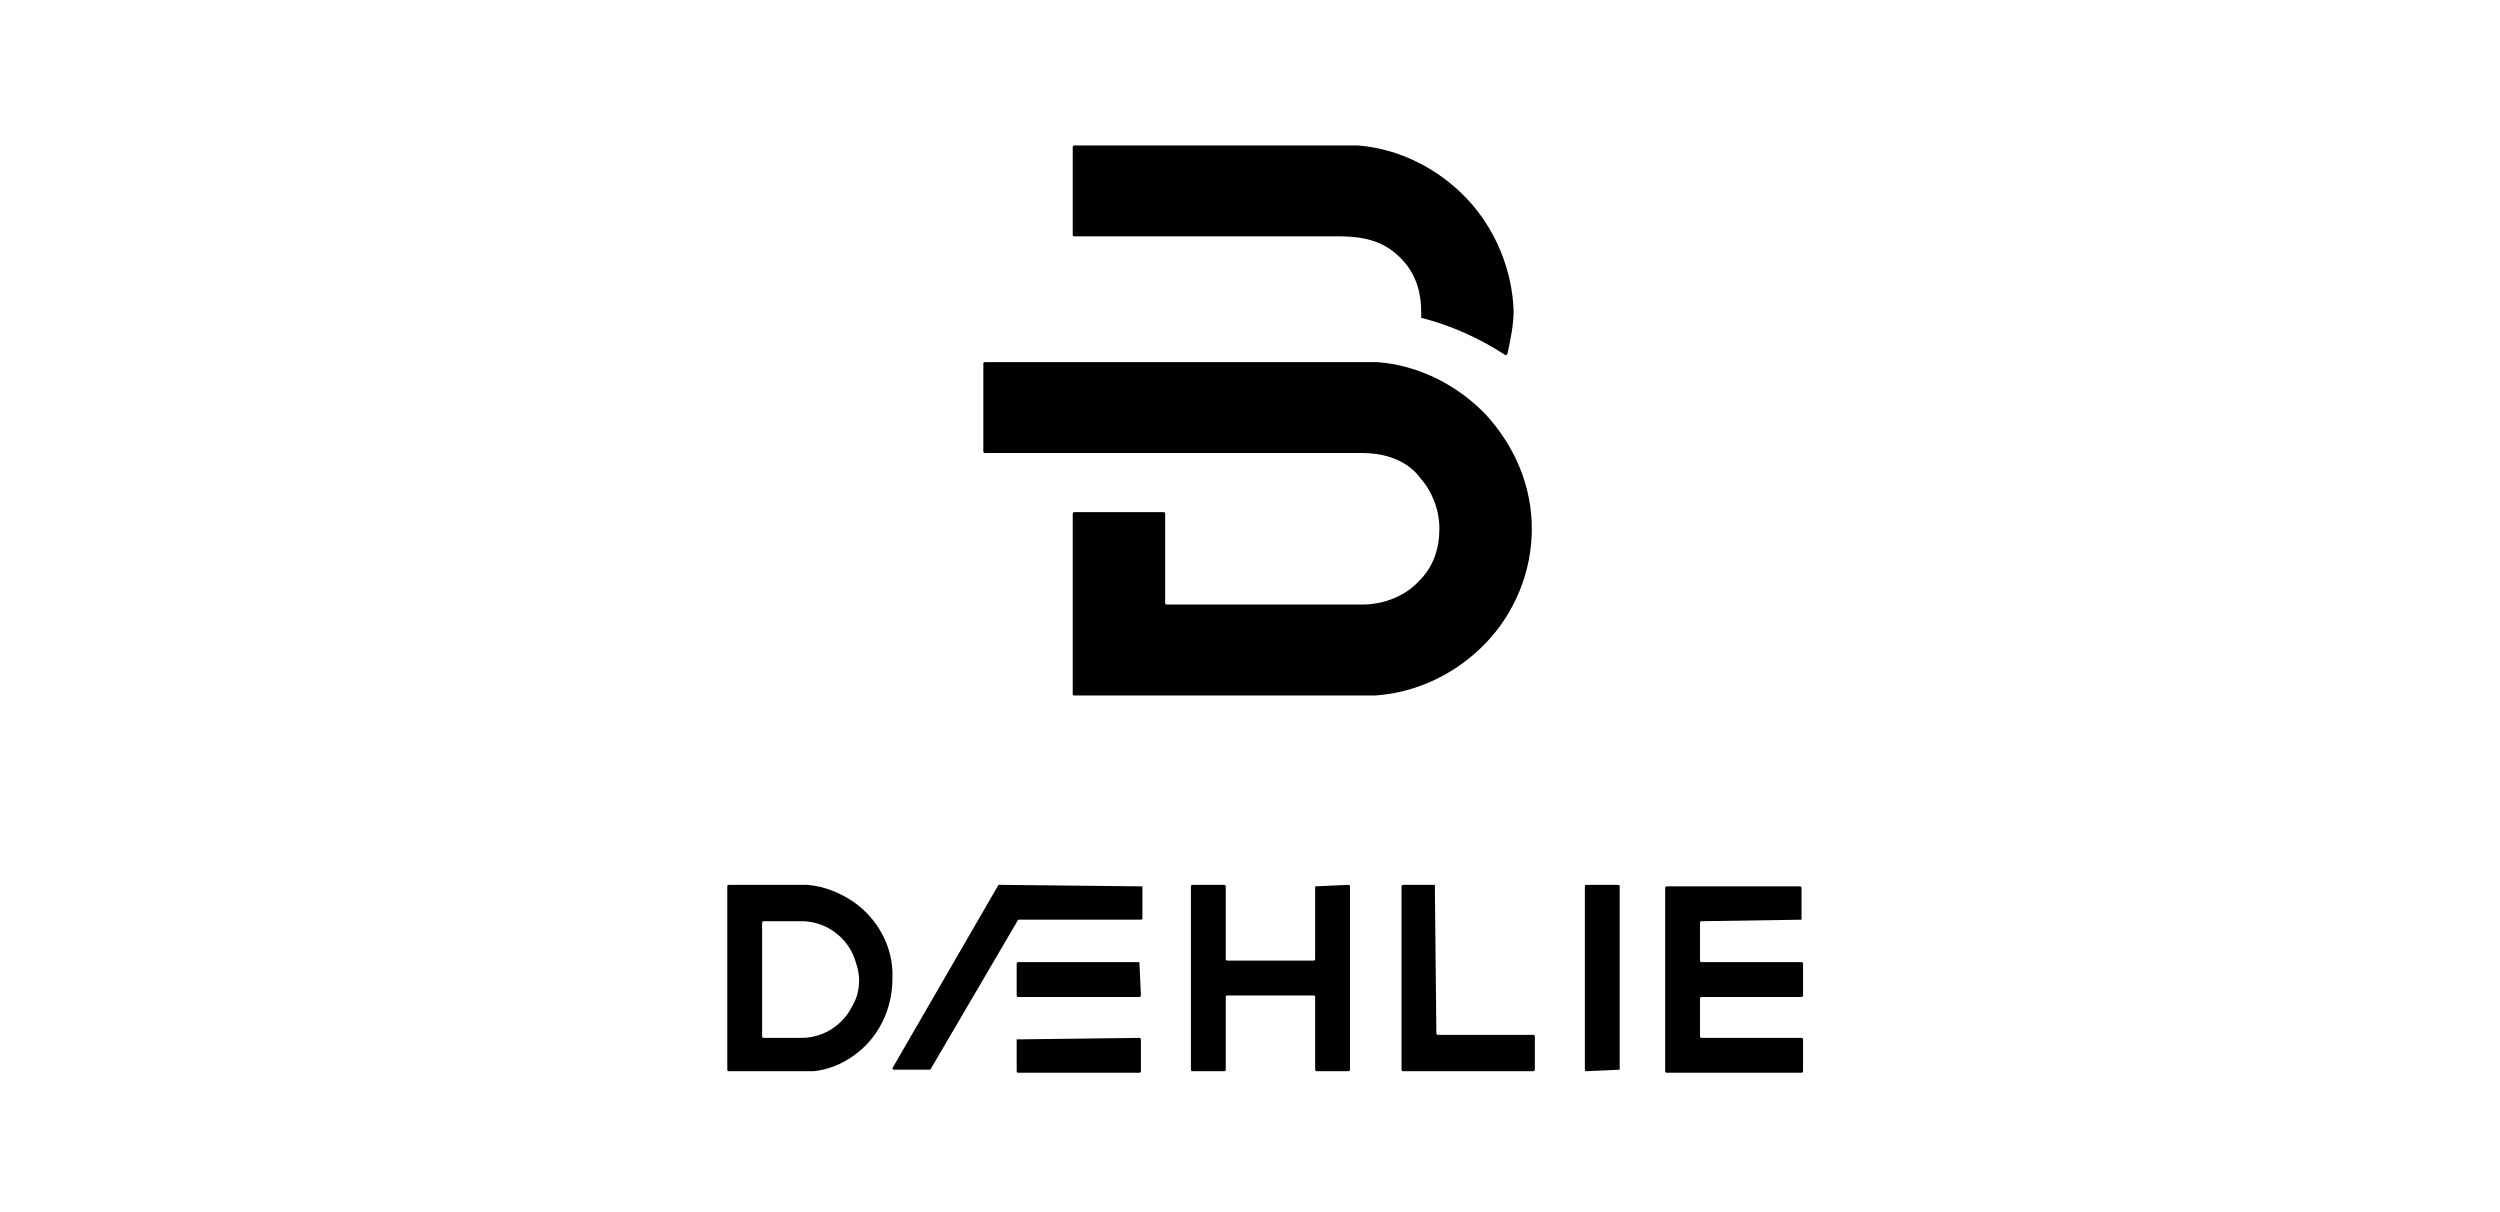
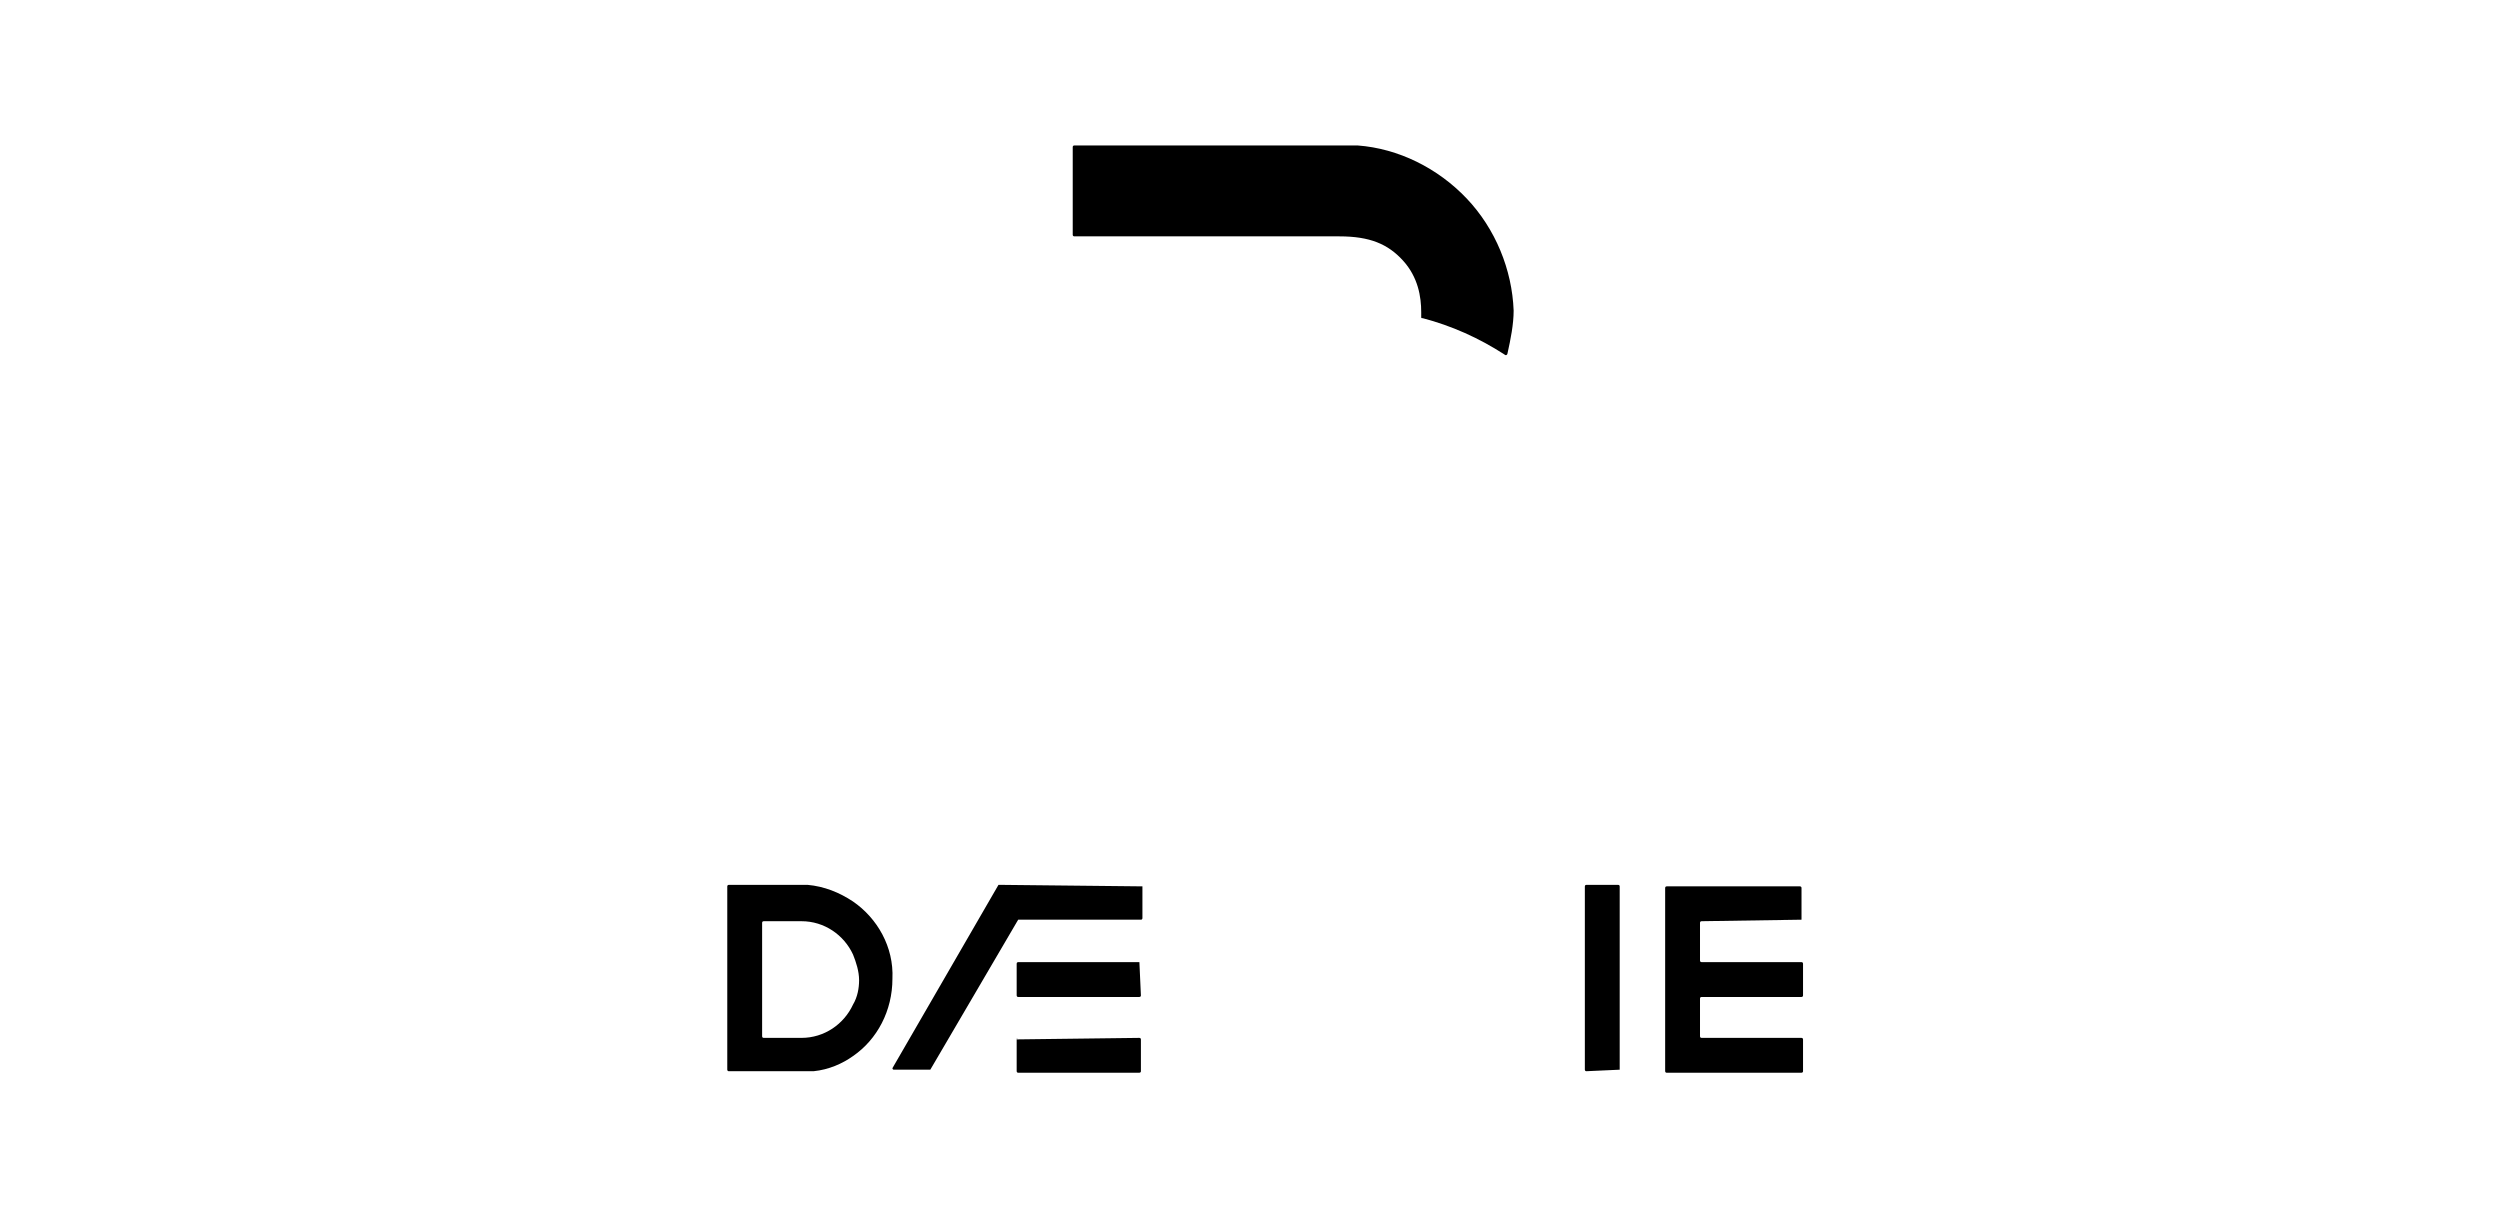
<svg xmlns="http://www.w3.org/2000/svg" version="1.1" id="Layer_1" x="0px" y="0px" viewBox="0 0 165 80" style="enable-background:new 0 0 165 80;" xml:space="preserve">
  <style type="text/css">
	.st0{fill:#FFFFFF;}
	.st1{fill:#1D1D1B;}
	.st2{clip-path:url(#SVGID_00000121271142240509585140000017496329112321890235_);fill:#1D1D1B;}
	.st3{clip-path:url(#SVGID_00000085935511038506391240000012119559348108599444_);fill:#1D1D1B;}
	.st4{clip-path:url(#SVGID_00000090975933260023245500000003753772231518386583_);fill:#1D1D1B;}
	.st5{clip-path:url(#SVGID_00000070080090631963264670000018004185146529684414_);fill:#1D1D1B;}
	.st6{clip-path:url(#SVGID_00000035507363125776871230000008353402267364762030_);fill:#1D1D1B;}
	.st7{clip-path:url(#SVGID_00000155826201972154395640000016835899531566335363_);fill:#1D1D1B;}
	.st8{clip-path:url(#SVGID_00000076594758592167169060000003491411553705715089_);fill:#1D1D1B;}
	.st9{clip-path:url(#SVGID_00000160874716585753677830000003424373739525394323_);fill:#1D1D1B;}
	.st10{clip-path:url(#SVGID_00000049213664544295694010000004622370137084496779_);fill:#1D1D1B;}
	.st11{clip-path:url(#SVGID_00000003093062018115985430000013220777866499313296_);fill:#1D1D1B;}
	.st12{clip-path:url(#SVGID_00000123413371756332588660000016711497267964571837_);fill:#1D1D1B;}
	.st13{clip-path:url(#SVGID_00000078046271726427756940000014460207813212851870_);fill:#1D1D1B;}
	.st14{clip-path:url(#SVGID_00000021816012544014063640000006072143353777702327_);fill:#1D1D1B;}
	.st15{clip-path:url(#SVGID_00000124860491417472515530000012613430918176491165_);fill:#1D1D1B;}
	.st16{clip-path:url(#SVGID_00000182520394960973779570000008779577606273410710_);fill:#1D1D1B;}
	.st17{clip-path:url(#SVGID_00000176038511529060137100000000764309355880439178_);fill:#1D1D1B;}
	.st18{clip-path:url(#SVGID_00000077318455126754299840000017021673845407829913_);}
	.st19{fill-rule:evenodd;clip-rule:evenodd;fill:#231F20;}
	.st20{fill-rule:evenodd;clip-rule:evenodd;}
	.st21{fill:#231F20;}
	.st22{fill:#12110B;}
	.st23{clip-path:url(#SVGID_00000093145812730616244020000009250489418459145117_);fill:#1D1D1B;}
</style>
  <g id="Symbols">
    <g id="Desktop_x2F_Header_x2F_3_x2F_Men" transform="translate(-30, -41)">
      <g id="Logo" transform="translate(30, 41)">
-         <path id="Fill-1_00000054248647079862067060000010220194408301030074_" class="st20" d="M98.1,42.4c1.9-2,3-4.7,3-7.5     c0-2.8-1.1-5.4-3-7.5c-1.9-2-4.5-3.3-7.2-3.5c-0.3,0-0.6,0-0.9,0H65c-0.1,0-0.1,0.1-0.1,0.1v5.8c0,0.1,0.1,0.1,0.1,0.1h24.9     c2,0,3.2,0.8,3.8,1.6c0.8,0.9,1.3,2.1,1.3,3.4c0,1.3-0.4,2.5-1.3,3.4c-0.9,1-2.3,1.6-3.8,1.6H77c-0.1,0-0.1-0.1-0.1-0.1v-5.9     c0-0.1-0.1-0.1-0.1-0.1h-5.9c-0.1,0-0.1,0.1-0.1,0.1v11.9c0,0.1,0.1,0.1,0.1,0.1h18.7c0.3,0,0.9,0,1.2,0     C93.6,45.7,96.2,44.4,98.1,42.4" />
        <path id="Fill-2" class="st20" d="M96.8,13.1c-1.9-2-4.5-3.3-7.2-3.5c-0.3,0-0.6,0-0.9,0H70.9c-0.1,0-0.1,0.1-0.1,0.1v5.8     c0,0.1,0.1,0.1,0.1,0.1h17.5c2,0,3.2,0.5,4.2,1.6c1,1.1,1.2,2.4,1.2,3.4c0,0.1,0,0.2,0,0.3c0,0.1,0,0.1,0.1,0.1     c1.9,0.5,3.7,1.3,5.4,2.4c0.1,0.1,0.2,0,0.2-0.1c0.2-0.9,0.4-1.9,0.4-2.8C99.8,17.8,98.7,15.1,96.8,13.1" />
        <path id="Fill-3" class="st20" d="M75.4,58.5v2.1c0,0,0,0.1-0.1,0.1h-8c0,0-0.1,0-0.1,0l-5.8,9.9c0,0,0,0-0.1,0H59     c-0.1,0-0.1-0.1-0.1-0.1l7-12.1c0,0,0,0,0.1,0L75.4,58.5C75.3,58.4,75.4,58.5,75.4,58.5" />
        <path id="Fill-4" class="st20" d="M67.1,68.6v2.1c0,0,0,0.1,0.1,0.1h8c0,0,0.1,0,0.1-0.1v-2.1c0,0,0-0.1-0.1-0.1L67.1,68.6     C67.2,68.5,67.1,68.5,67.1,68.6" />
        <path id="Fill-5" class="st20" d="M75.2,63.5h-8c0,0-0.1,0-0.1,0.1v2.1c0,0,0,0.1,0.1,0.1h8c0,0,0.1,0,0.1-0.1L75.2,63.5     C75.2,63.5,75.2,63.5,75.2,63.5" />
-         <path id="Fill-6" class="st20" d="M86.8,58.5v4.8c0,0,0,0.1-0.1,0.1H81c0,0-0.1,0-0.1-0.1v-4.8c0,0,0-0.1-0.1-0.1l-2.1,0     c0,0-0.1,0-0.1,0.1v12.1c0,0,0,0.1,0.1,0.1h2.1c0,0,0.1,0,0.1-0.1v-4.8c0,0,0-0.1,0.1-0.1h5.7c0,0,0.1,0,0.1,0.1v4.8     c0,0,0,0.1,0.1,0.1c0.3,0,1.7,0,2.1,0c0,0,0.1,0,0.1-0.1V58.5c0,0,0-0.1-0.1-0.1L86.8,58.5C86.9,58.4,86.8,58.5,86.8,58.5" />
-         <path id="Fill-7" class="st20" d="M94.7,58.4h-2.1c0,0-0.1,0-0.1,0.1v12.1c0,0,0,0.1,0.1,0.1h8.6c0,0,0.1,0,0.1-0.1v-2.2     c0,0,0-0.1-0.1-0.1h-6.3c0,0-0.1,0-0.1-0.1L94.7,58.4C94.8,58.5,94.7,58.4,94.7,58.4" />
        <path id="Fill-8" class="st20" d="M106.9,70.6V58.5c0,0,0-0.1-0.1-0.1c-0.5,0-1.7,0-2.1,0c0,0-0.1,0-0.1,0.1v12.1     c0,0,0,0.1,0.1,0.1L106.9,70.6C106.9,70.7,106.9,70.7,106.9,70.6" />
        <path id="Fill-9" class="st20" d="M118.9,60.7v-2.1c0,0,0-0.1-0.1-0.1h-6.6v0c-0.4,0-1.8,0-2.2,0c0,0-0.1,0-0.1,0.1v12.1     c0,0,0,0.1,0.1,0.1l1.2,0v0h7.7c0,0,0.1,0,0.1-0.1v-2.1c0,0,0-0.1-0.1-0.1h-6.6c0,0-0.1,0-0.1-0.1v-2.5c0,0,0-0.1,0.1-0.1h6.6     c0,0,0.1,0,0.1-0.1v-2.1c0,0,0-0.1-0.1-0.1h-6.6c0,0-0.1,0-0.1-0.1v-2.5c0,0,0-0.1,0.1-0.1L118.9,60.7     C118.9,60.7,118.9,60.7,118.9,60.7" />
        <path id="Fill-10" class="st20" d="M56.3,66.3c-0.6,1.3-1.9,2.2-3.4,2.2h-2.5c0,0-0.1,0-0.1-0.1v-7.5c0,0,0-0.1,0.1-0.1h2.5     c1.5,0,2.8,0.9,3.4,2.2c0.2,0.5,0.4,1.1,0.4,1.7C56.7,65.2,56.6,65.8,56.3,66.3z M56.3,59.5c-0.9-0.6-1.9-1-3-1.1     c-0.1,0-0.3,0-0.4,0h-4.8c0,0-0.1,0-0.1,0.1v12.1c0,0,0,0.1,0.1,0.1h4.8c0.3,0,0.5,0,0.8,0c1-0.1,1.9-0.5,2.6-1     c1.6-1.1,2.6-3,2.6-5.1C59,62.5,57.9,60.6,56.3,59.5z" />
      </g>
    </g>
  </g>
</svg>